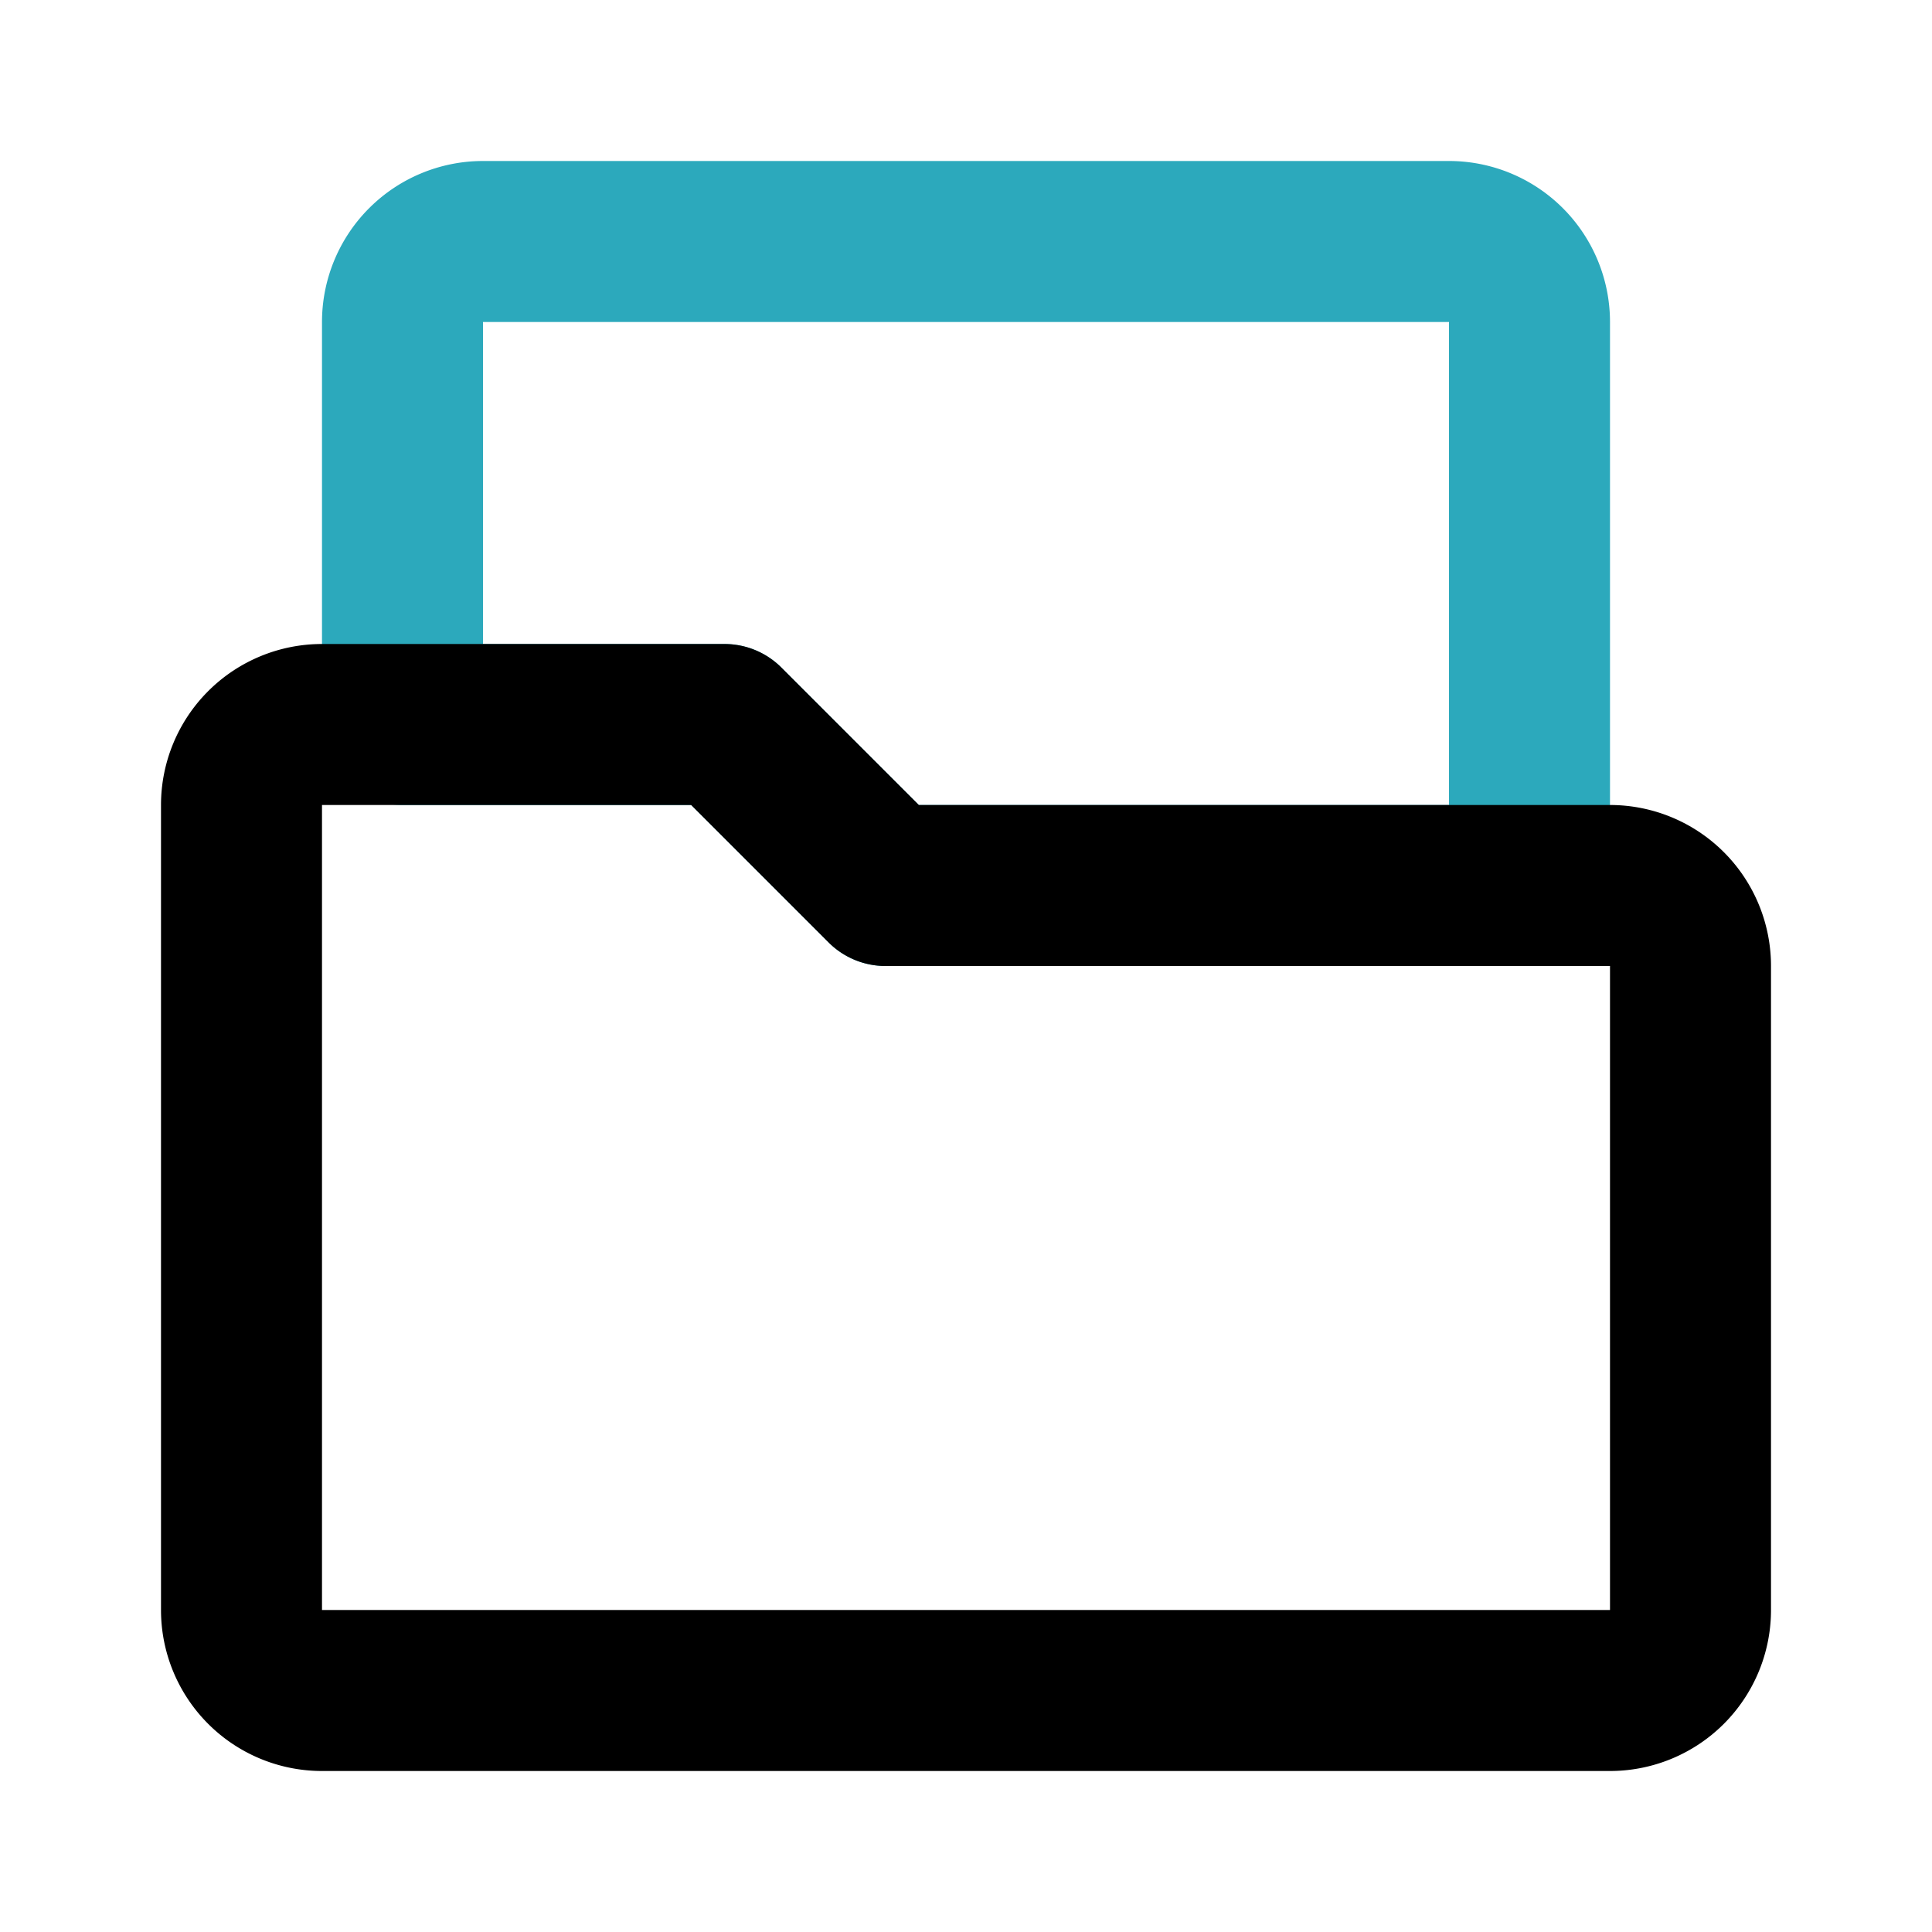
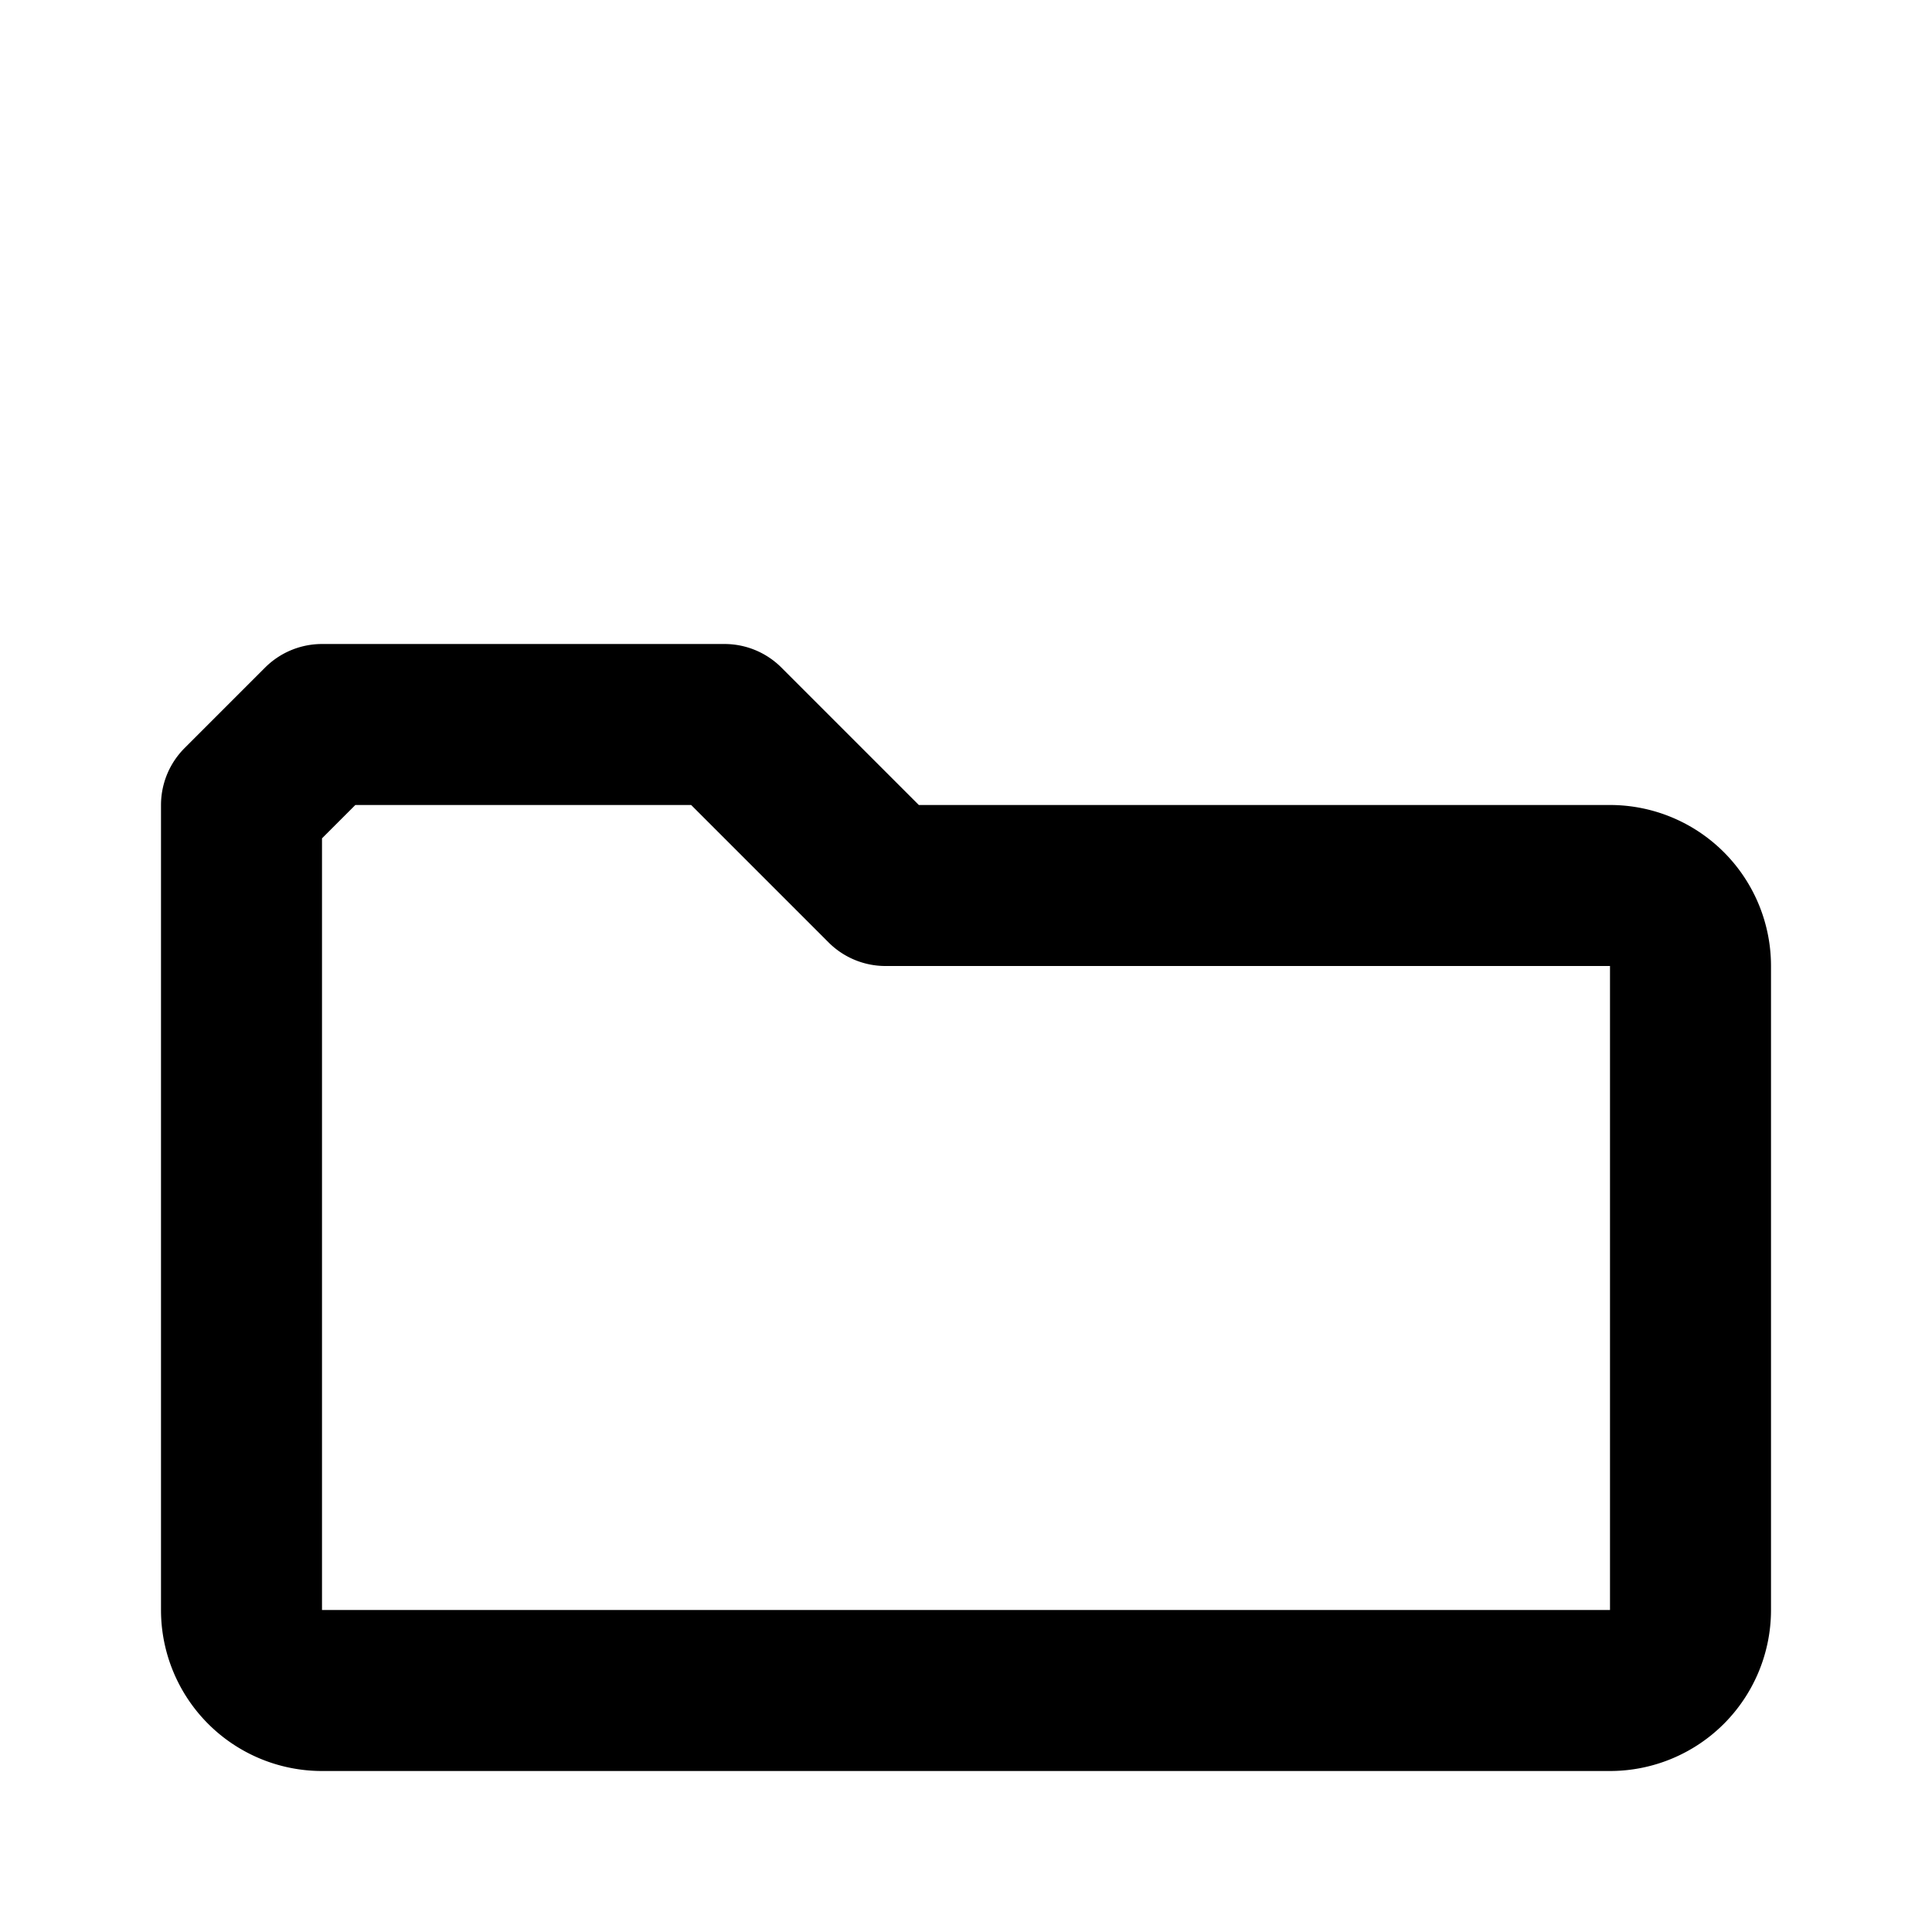
<svg xmlns="http://www.w3.org/2000/svg" fill="#000000" width="800px" height="800px" viewBox="0 0 24 24" id="file-folder" data-name="Line Color" class="icon line-color">
-   <path id="secondary" d="M9,9l2,2h8V4a1,1,0,0,0-1-1H6A1,1,0,0,0,5,4V9Z" style="fill: none; stroke: rgb(44, 169, 188); stroke-linecap: round; stroke-linejoin: round; stroke-width: 2;" />
-   <path id="primary" d="M4,9H9l2,2h9a1,1,0,0,1,1,1v8a1,1,0,0,1-1,1H4a1,1,0,0,1-1-1V10A1,1,0,0,1,4,9Z" style="fill: none; stroke: rgb(0, 0, 0); stroke-linecap: round; stroke-linejoin: round; stroke-width: 2;" />
+   <path id="primary" d="M4,9H9l2,2h9a1,1,0,0,1,1,1v8a1,1,0,0,1-1,1H4a1,1,0,0,1-1-1V10Z" style="fill: none; stroke: rgb(0, 0, 0); stroke-linecap: round; stroke-linejoin: round; stroke-width: 2;" />
</svg>